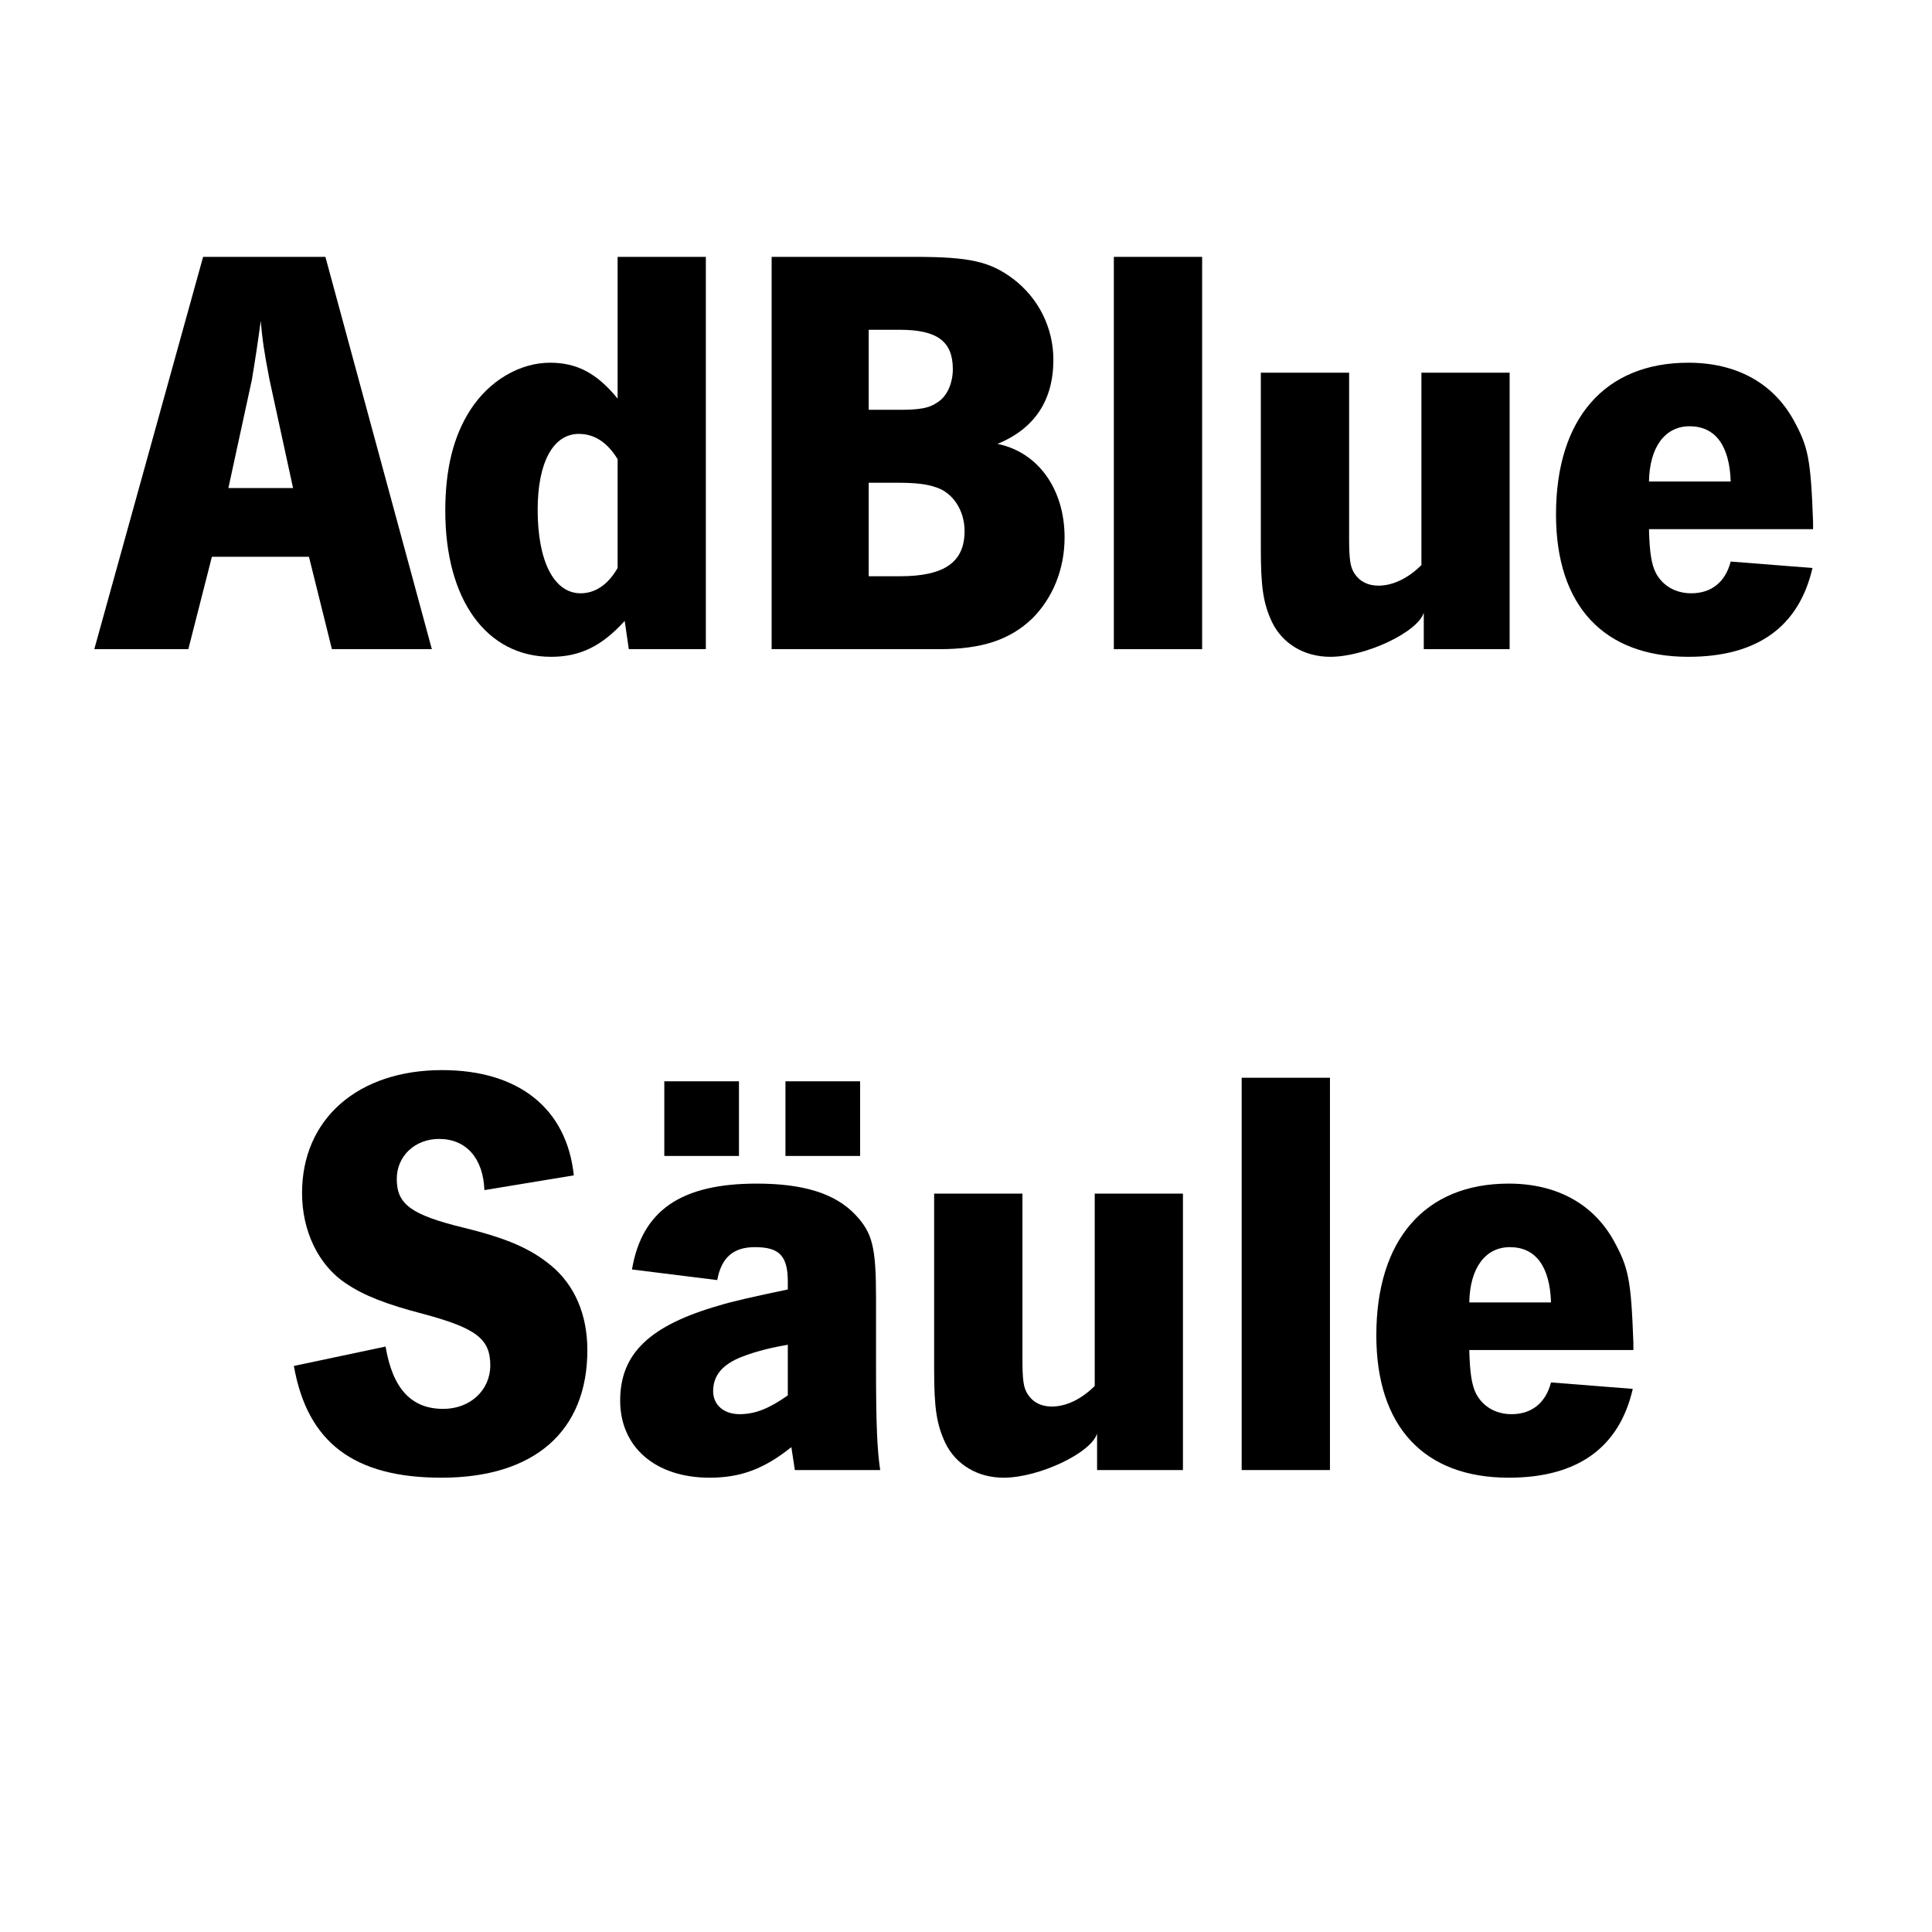
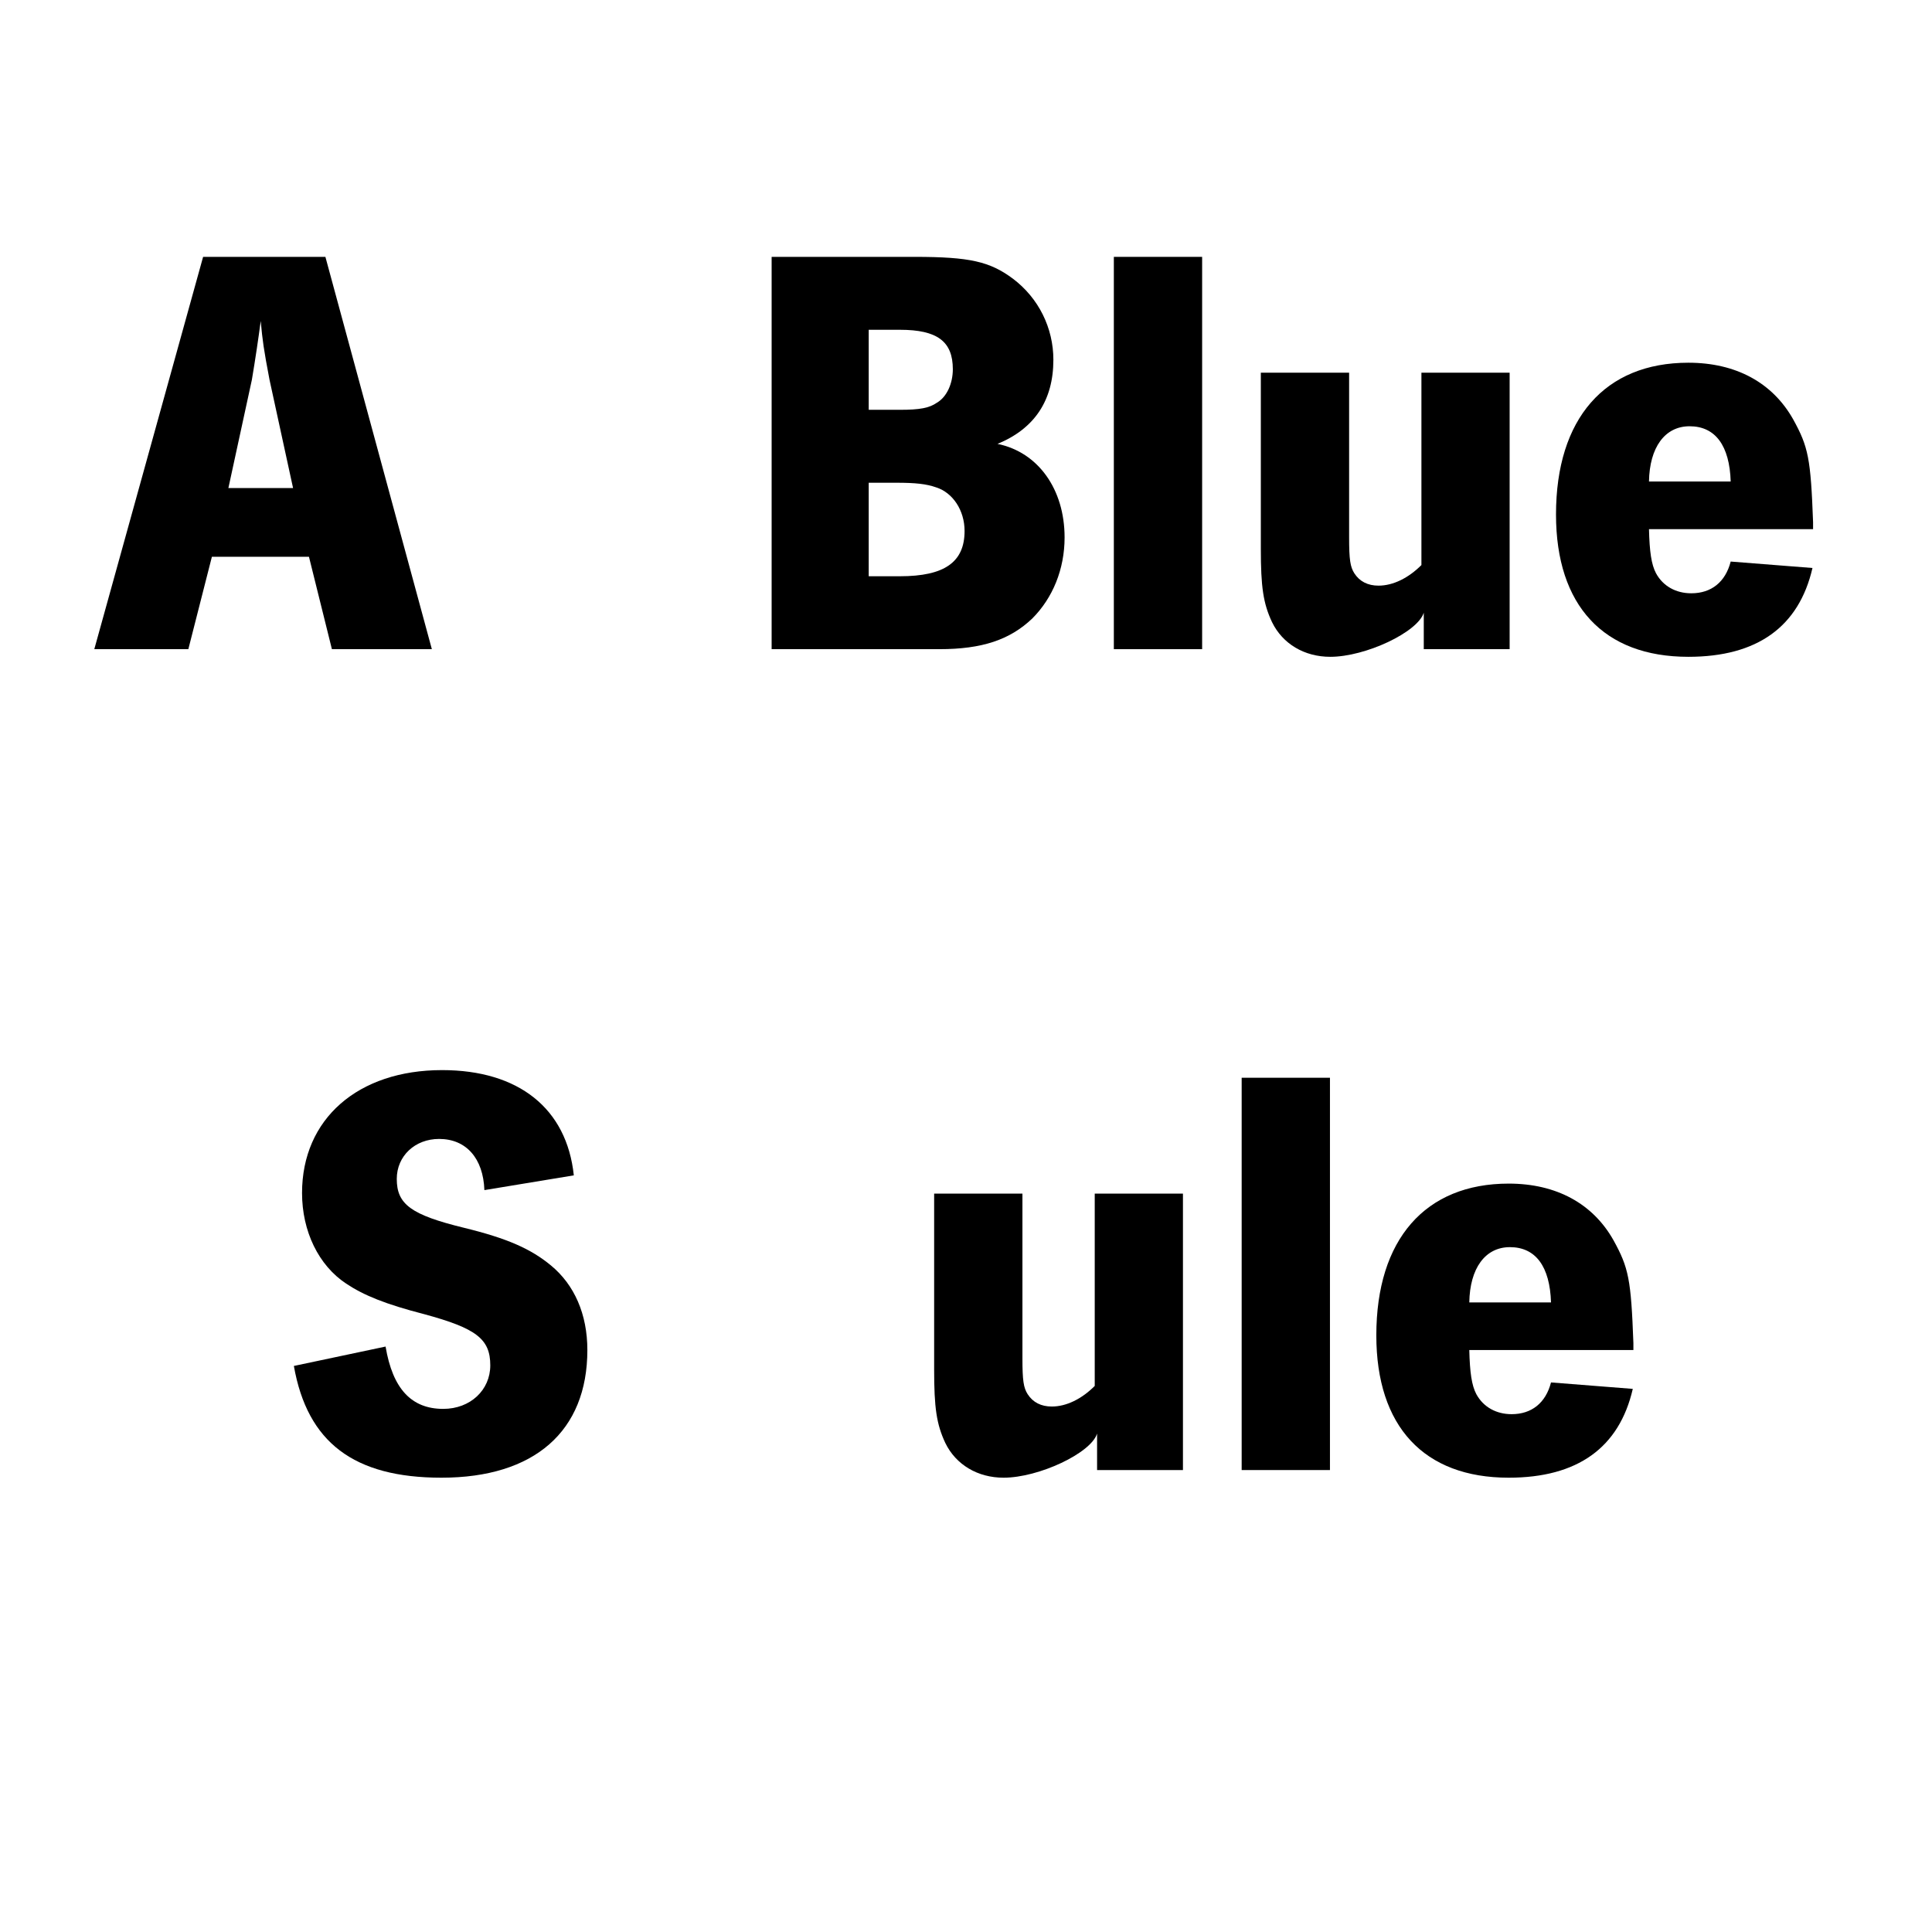
<svg xmlns="http://www.w3.org/2000/svg" width="150" zoomAndPan="magnify" viewBox="0 0 112.5 112.5" height="150" preserveAspectRatio="xMidYMid meet" version="1.0">
  <defs>
    <g />
  </defs>
  <g fill="#000000" fill-opacity="1">
    <g transform="translate(5.729, 37.801)">
      <g>
        <path d="M 6.609 -5.379 L 12.262 -5.379 L 13.598 0 L 19.418 0 L 13.219 -22.844 L 6.098 -22.844 L -0.238 0 L 5.238 0 Z M 7.57 -9.383 L 8.938 -15.688 C 9.145 -16.918 9.316 -18.082 9.453 -19.109 C 9.555 -17.98 9.625 -17.469 9.965 -15.688 L 11.336 -9.383 Z M 7.57 -9.383 " />
      </g>
    </g>
  </g>
  <g fill="#000000" fill-opacity="1">
    <g transform="translate(24.937, 37.801)">
      <g>
-         <path d="M 16.164 -22.844 L 11.027 -22.844 L 11.027 -14.59 C 9.828 -16.062 8.664 -16.68 7.09 -16.68 C 5.309 -16.68 3.527 -15.617 2.434 -13.906 C 1.473 -12.398 0.992 -10.516 0.992 -8.047 C 0.992 -2.875 3.391 0.445 7.156 0.445 C 8.836 0.445 10.102 -0.172 11.438 -1.645 L 11.68 0 L 16.164 0 Z M 11.027 -6.816 L 11.027 -4.727 C 10.48 -3.766 9.727 -3.254 8.871 -3.254 C 7.328 -3.254 6.371 -5.102 6.371 -8.117 C 6.371 -10.855 7.262 -12.535 8.77 -12.535 C 9.691 -12.535 10.445 -12.02 11.027 -11.062 Z M 11.027 -6.816 " />
-       </g>
+         </g>
    </g>
  </g>
  <g fill="#000000" fill-opacity="1">
    <g transform="translate(42.776, 37.801)">
      <g>
        <path d="M 2.156 -22.844 L 2.156 0 L 11.918 0 C 14.418 0 16.027 -0.547 17.328 -1.781 C 18.527 -2.98 19.215 -4.656 19.215 -6.508 C 19.215 -9.316 17.672 -11.473 15.309 -11.953 C 17.469 -12.844 18.562 -14.488 18.562 -16.852 C 18.562 -18.699 17.707 -20.445 16.199 -21.578 C 14.863 -22.57 13.699 -22.844 10.48 -22.844 Z M 7.809 -13.938 L 7.809 -18.598 L 9.625 -18.598 C 11.816 -18.598 12.707 -17.91 12.707 -16.301 C 12.707 -15.48 12.363 -14.691 11.781 -14.352 C 11.336 -14.043 10.789 -13.938 9.625 -13.938 Z M 7.809 -4.246 L 7.809 -9.691 L 9.418 -9.691 C 10.516 -9.691 11.164 -9.625 11.746 -9.418 C 12.707 -9.109 13.391 -8.082 13.391 -6.883 C 13.391 -5.07 12.227 -4.246 9.625 -4.246 Z M 7.809 -4.246 " />
      </g>
    </g>
  </g>
  <g fill="#000000" fill-opacity="1">
    <g transform="translate(63.148, 37.801)">
      <g>
        <path d="M 6.852 -22.844 L 1.711 -22.844 L 1.711 0 L 6.852 0 Z M 6.852 -22.844 " />
      </g>
    </g>
  </g>
  <g fill="#000000" fill-opacity="1">
    <g transform="translate(71.707, 37.801)">
      <g>
        <path d="M 16.199 -16.098 L 11.062 -16.098 L 11.062 -4.898 C 10.309 -4.145 9.418 -3.699 8.562 -3.699 C 7.945 -3.699 7.465 -3.938 7.156 -4.418 C 6.918 -4.793 6.852 -5.207 6.852 -6.508 L 6.852 -16.098 L 1.711 -16.098 L 1.711 -5.855 C 1.711 -3.629 1.848 -2.672 2.363 -1.574 C 2.98 -0.309 4.246 0.445 5.754 0.445 C 7.809 0.445 10.855 -0.992 11.199 -2.125 L 11.199 0 L 16.199 0 Z M 16.199 -16.098 " />
      </g>
    </g>
  </g>
  <g fill="#000000" fill-opacity="1">
    <g transform="translate(89.614, 37.801)">
      <g>
-         <path d="M 11.164 -5.102 C 10.855 -3.906 10.035 -3.254 8.871 -3.254 C 7.98 -3.254 7.227 -3.664 6.816 -4.418 C 6.543 -4.934 6.438 -5.684 6.406 -6.988 L 15.961 -6.988 L 15.961 -7.398 C 15.824 -11.098 15.688 -11.781 14.797 -13.391 C 13.598 -15.516 11.473 -16.68 8.699 -16.68 C 3.836 -16.68 0.992 -13.426 0.992 -7.844 C 0.992 -2.535 3.766 0.445 8.699 0.445 C 12.707 0.445 15.137 -1.301 15.926 -4.727 Z M 6.406 -9.762 C 6.438 -11.746 7.328 -12.98 8.77 -12.98 C 10.273 -12.98 11.098 -11.852 11.164 -9.762 Z M 6.406 -9.762 " />
+         <path d="M 11.164 -5.102 C 10.855 -3.906 10.035 -3.254 8.871 -3.254 C 7.98 -3.254 7.227 -3.664 6.816 -4.418 C 6.543 -4.934 6.438 -5.684 6.406 -6.988 L 15.961 -6.988 L 15.961 -7.398 C 15.824 -11.098 15.688 -11.781 14.797 -13.391 C 13.598 -15.516 11.473 -16.68 8.699 -16.68 C 3.836 -16.68 0.992 -13.426 0.992 -7.844 C 0.992 -2.535 3.766 0.445 8.699 0.445 C 12.707 0.445 15.137 -1.301 15.926 -4.727 M 6.406 -9.762 C 6.438 -11.746 7.328 -12.98 8.77 -12.98 C 10.273 -12.98 11.098 -11.852 11.164 -9.762 Z M 6.406 -9.762 " />
      </g>
    </g>
  </g>
  <g fill="#000000" fill-opacity="1">
    <g transform="translate(16.186, 85.601)">
      <g>
        <path d="M 17.227 -17.16 C 16.816 -21.062 14.008 -23.289 9.555 -23.289 C 4.656 -23.289 1.402 -20.445 1.402 -16.133 C 1.402 -13.906 2.363 -11.918 3.973 -10.855 C 5 -10.172 6.266 -9.656 8.527 -9.074 C 11.543 -8.254 12.363 -7.637 12.363 -6.098 C 12.363 -4.656 11.199 -3.562 9.625 -3.562 C 7.773 -3.562 6.68 -4.727 6.266 -7.191 L 0.926 -6.062 C 1.711 -1.609 4.418 0.445 9.52 0.445 C 14.934 0.445 18.016 -2.262 18.016 -6.988 C 18.016 -9.074 17.262 -10.789 15.891 -11.918 C 14.727 -12.879 13.355 -13.492 10.824 -14.109 C 7.738 -14.863 6.918 -15.48 6.918 -16.953 C 6.918 -18.289 7.98 -19.281 9.383 -19.281 C 10.961 -19.281 11.953 -18.152 12.02 -16.301 Z M 17.227 -17.16 " />
      </g>
    </g>
  </g>
  <g fill="#000000" fill-opacity="1">
    <g transform="translate(35.12, 85.601)">
      <g>
-         <path d="M 6.645 -11.062 C 6.883 -12.363 7.57 -12.98 8.836 -12.98 C 10.273 -12.98 10.754 -12.465 10.754 -10.961 L 10.754 -10.516 C 8.77 -10.102 7.434 -9.797 6.781 -9.59 C 2.707 -8.426 0.992 -6.781 0.992 -4.043 C 0.992 -1.336 3.047 0.445 6.199 0.445 C 8.016 0.445 9.383 -0.07 10.961 -1.336 L 11.164 0 L 16.133 0 C 15.961 -1.164 15.891 -2.602 15.891 -5.891 L 15.891 -10 C 15.891 -12.98 15.688 -13.801 14.691 -14.863 C 13.527 -16.098 11.68 -16.68 8.938 -16.68 C 4.52 -16.68 2.262 -15.105 1.68 -11.68 Z M 10.754 -4.348 C 9.691 -3.598 8.871 -3.254 7.945 -3.254 C 7.02 -3.254 6.406 -3.801 6.406 -4.59 C 6.406 -5.516 6.953 -6.164 8.117 -6.609 C 9.008 -6.953 9.934 -7.156 10.754 -7.297 Z M 3.562 -22.637 L 3.562 -18.289 L 7.91 -18.289 L 7.91 -22.637 Z M 10.617 -22.637 L 10.617 -18.289 L 14.965 -18.289 L 14.965 -22.637 Z M 10.617 -22.637 " />
-       </g>
+         </g>
    </g>
  </g>
  <g fill="#000000" fill-opacity="1">
    <g transform="translate(52.684, 85.601)">
      <g>
        <path d="M 16.199 -16.098 L 11.062 -16.098 L 11.062 -4.898 C 10.309 -4.145 9.418 -3.699 8.562 -3.699 C 7.945 -3.699 7.465 -3.938 7.156 -4.418 C 6.918 -4.793 6.852 -5.207 6.852 -6.508 L 6.852 -16.098 L 1.711 -16.098 L 1.711 -5.855 C 1.711 -3.629 1.848 -2.672 2.363 -1.574 C 2.98 -0.309 4.246 0.445 5.754 0.445 C 7.809 0.445 10.855 -0.992 11.199 -2.125 L 11.199 0 L 16.199 0 Z M 16.199 -16.098 " />
      </g>
    </g>
  </g>
  <g fill="#000000" fill-opacity="1">
    <g transform="translate(70.591, 85.601)">
      <g>
        <path d="M 6.852 -22.844 L 1.711 -22.844 L 1.711 0 L 6.852 0 Z M 6.852 -22.844 " />
      </g>
    </g>
  </g>
  <g fill="#000000" fill-opacity="1">
    <g transform="translate(79.151, 85.601)">
      <g>
        <path d="M 11.164 -5.102 C 10.855 -3.906 10.035 -3.254 8.871 -3.254 C 7.98 -3.254 7.227 -3.664 6.816 -4.418 C 6.543 -4.934 6.438 -5.684 6.406 -6.988 L 15.961 -6.988 L 15.961 -7.398 C 15.824 -11.098 15.688 -11.781 14.797 -13.391 C 13.598 -15.516 11.473 -16.68 8.699 -16.68 C 3.836 -16.68 0.992 -13.426 0.992 -7.844 C 0.992 -2.535 3.766 0.445 8.699 0.445 C 12.707 0.445 15.137 -1.301 15.926 -4.727 Z M 6.406 -9.762 C 6.438 -11.746 7.328 -12.98 8.77 -12.98 C 10.273 -12.98 11.098 -11.852 11.164 -9.762 Z M 6.406 -9.762 " />
      </g>
    </g>
  </g>
</svg>